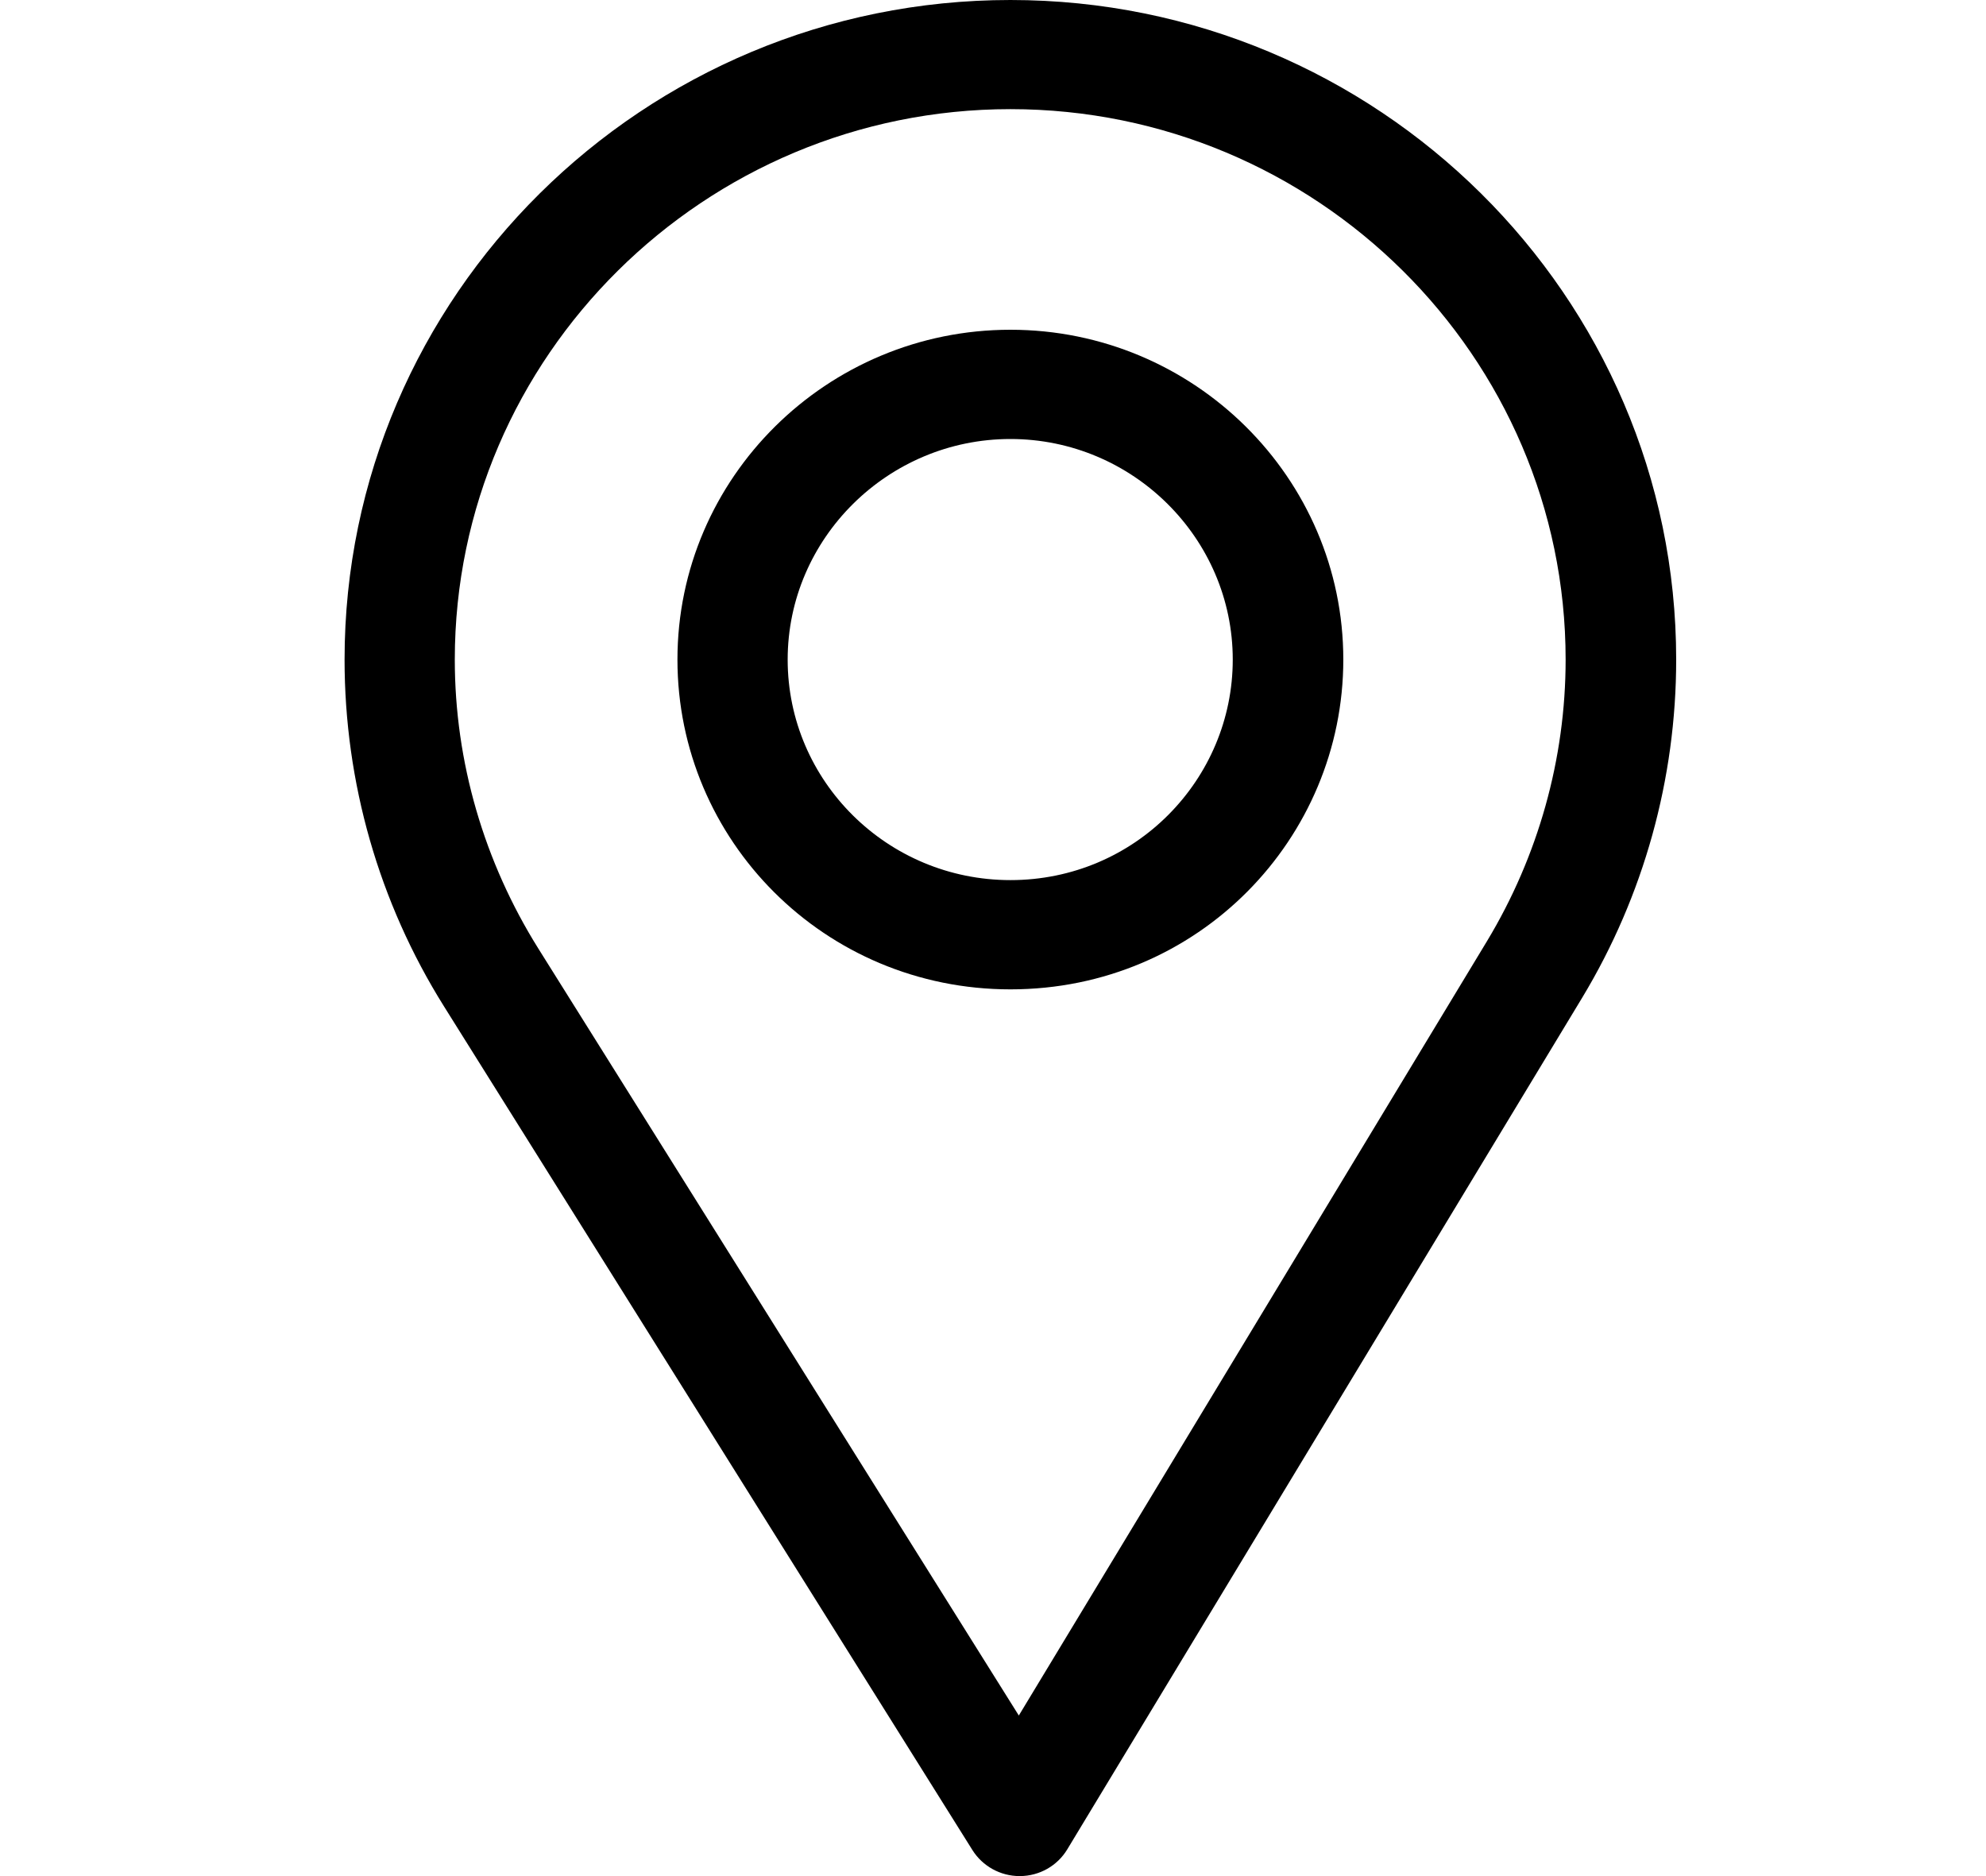
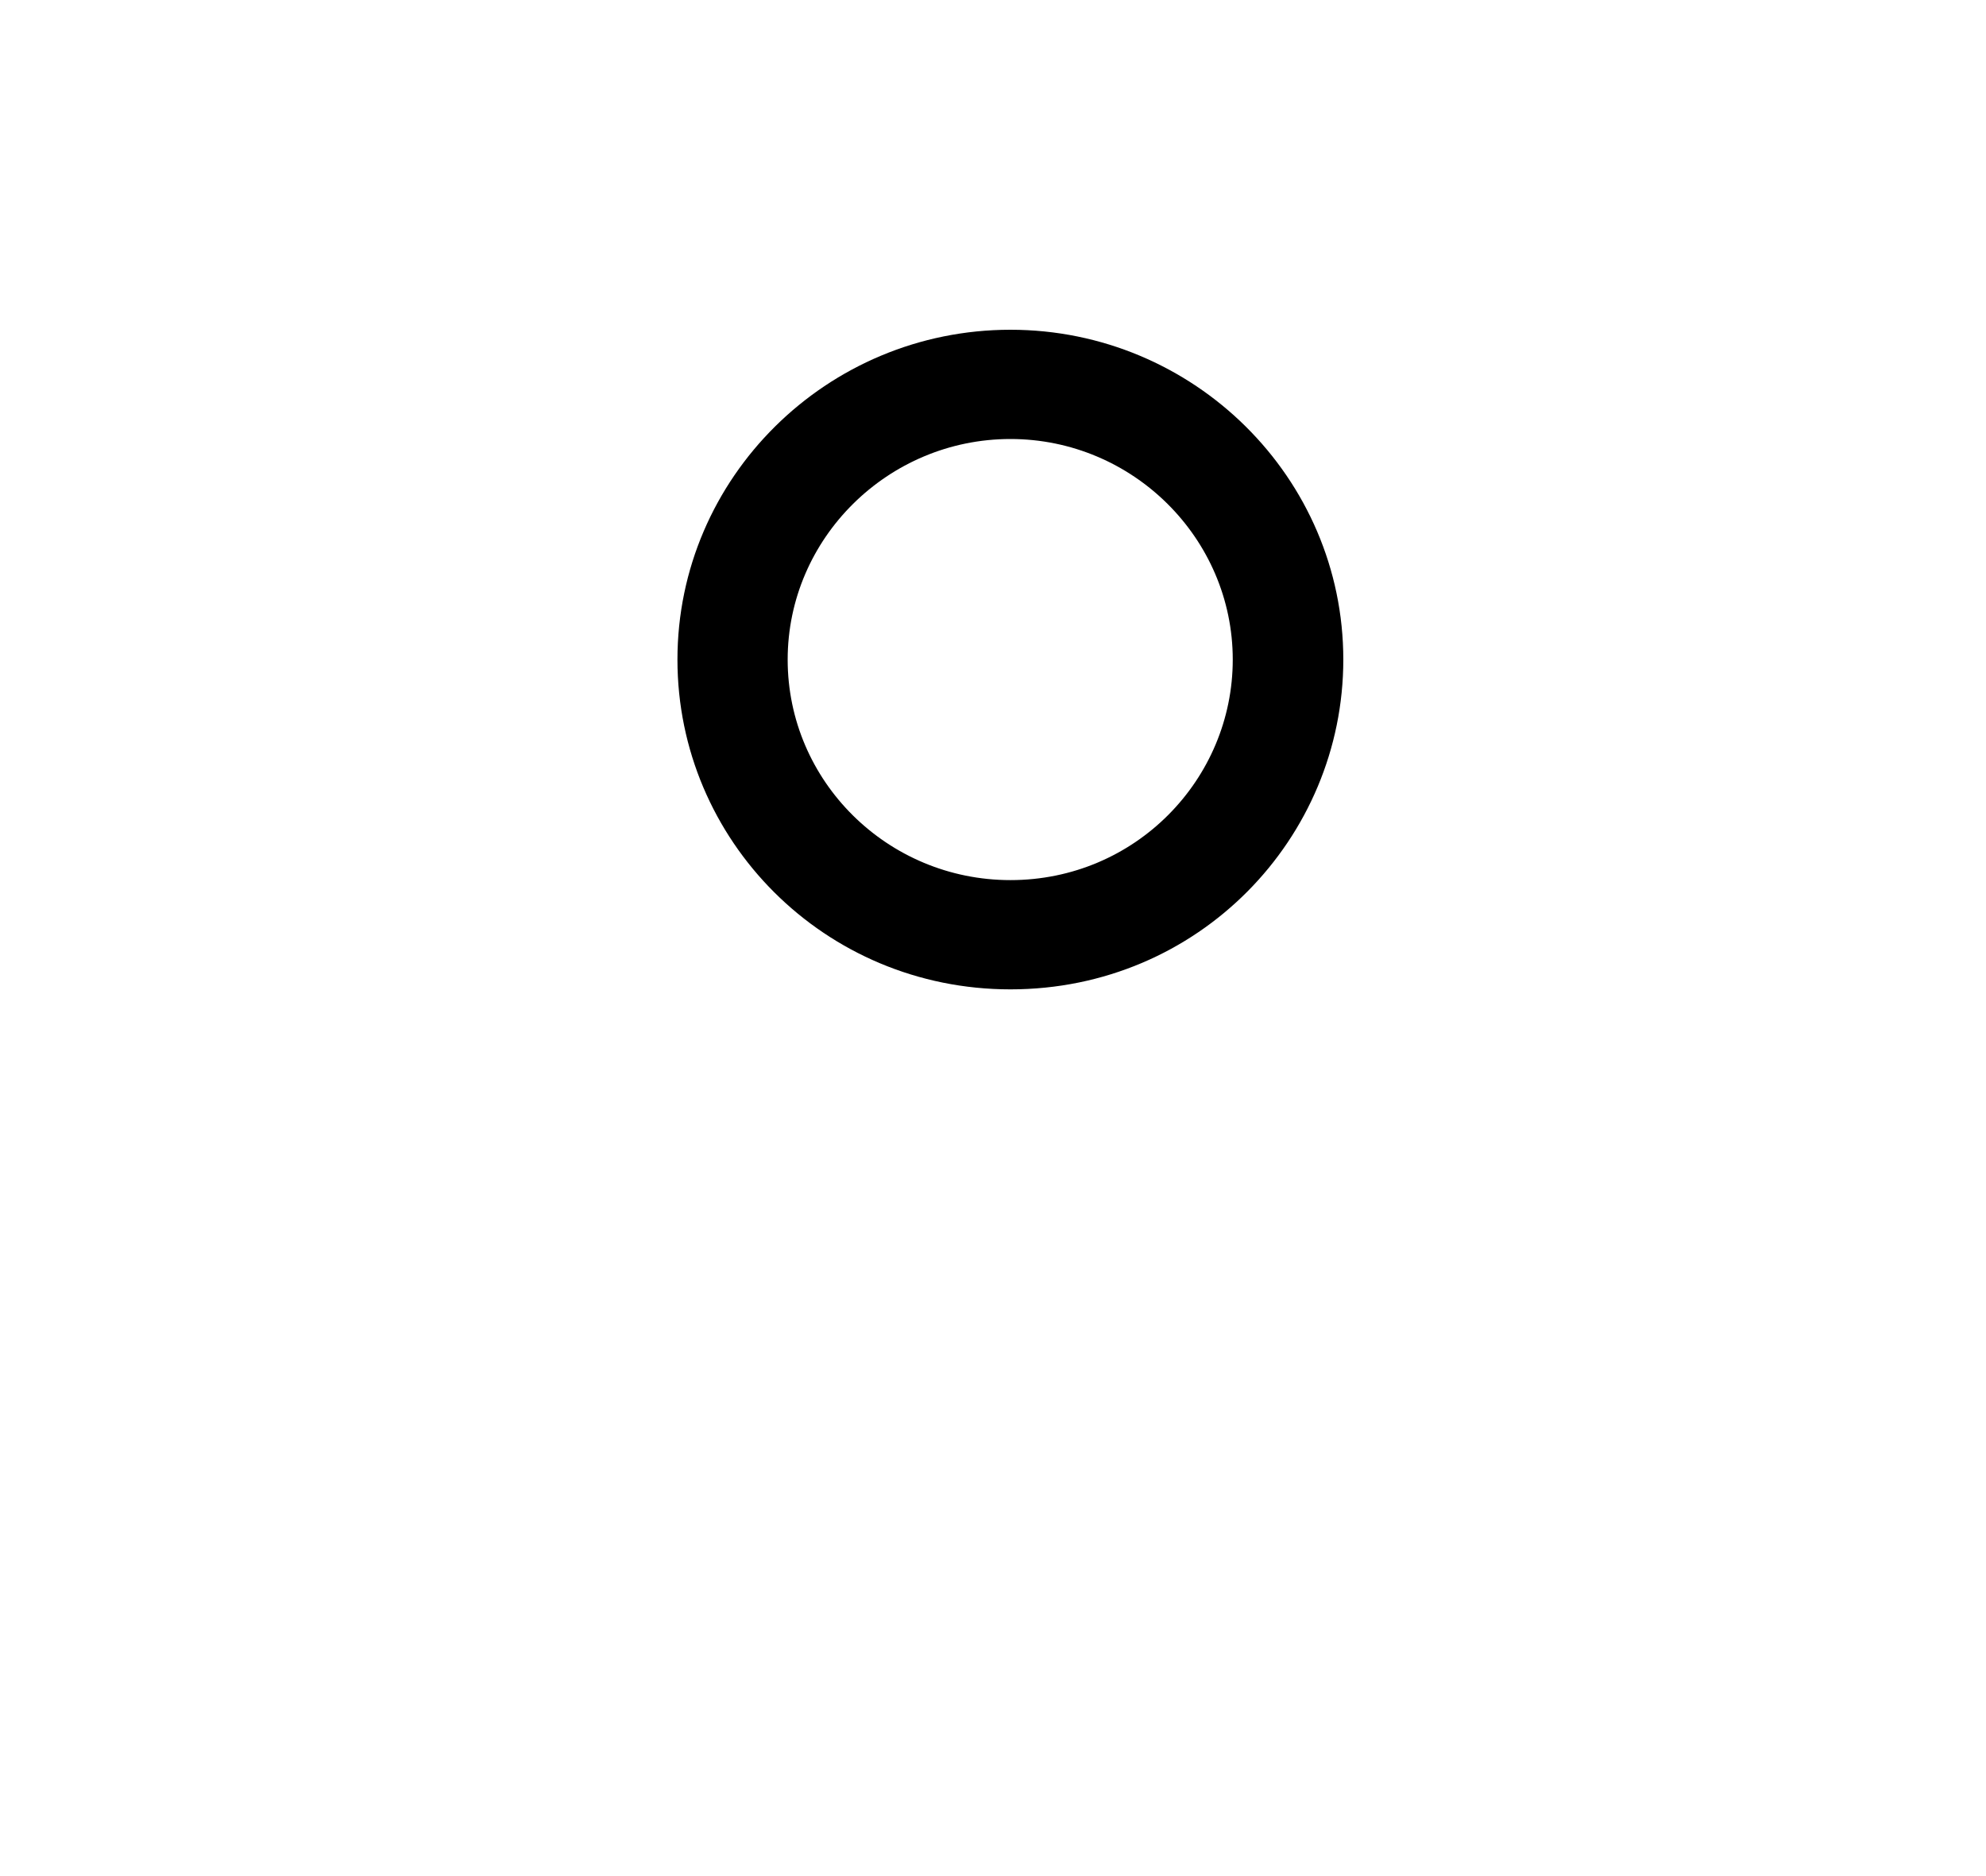
<svg xmlns="http://www.w3.org/2000/svg" width="18" height="17" viewBox="0 0 18 17" fill="none">
-   <path d="M9.158 0C5.83 0 3.123 2.681 3.123 5.977C3.123 7.09 3.434 8.177 4.024 9.119L8.814 16.765C8.906 16.911 9.068 17 9.241 17C9.243 17 9.244 17 9.245 17C9.421 16.999 9.583 16.907 9.673 16.758L14.341 9.039C14.898 8.116 15.192 7.057 15.192 5.977C15.192 2.681 12.485 0 9.158 0ZM13.478 8.527L9.234 15.545L4.879 8.595C4.388 7.81 4.122 6.905 4.122 5.977C4.122 3.23 6.385 0.989 9.158 0.989C11.931 0.989 14.19 3.23 14.19 5.977C14.19 6.877 13.941 7.759 13.478 8.527Z" fill="black" />
  <path d="M9.158 2.988C7.494 2.988 6.14 4.329 6.14 5.977C6.14 7.614 7.472 8.965 9.158 8.965C10.864 8.965 12.175 7.596 12.175 5.977C12.175 4.329 10.821 2.988 9.158 2.988ZM9.158 7.975C8.043 7.975 7.139 7.078 7.139 5.977C7.139 4.878 8.048 3.978 9.158 3.978C10.267 3.978 11.173 4.878 11.173 5.977C11.173 7.062 10.29 7.975 9.158 7.975Z" fill="black" />
</svg>